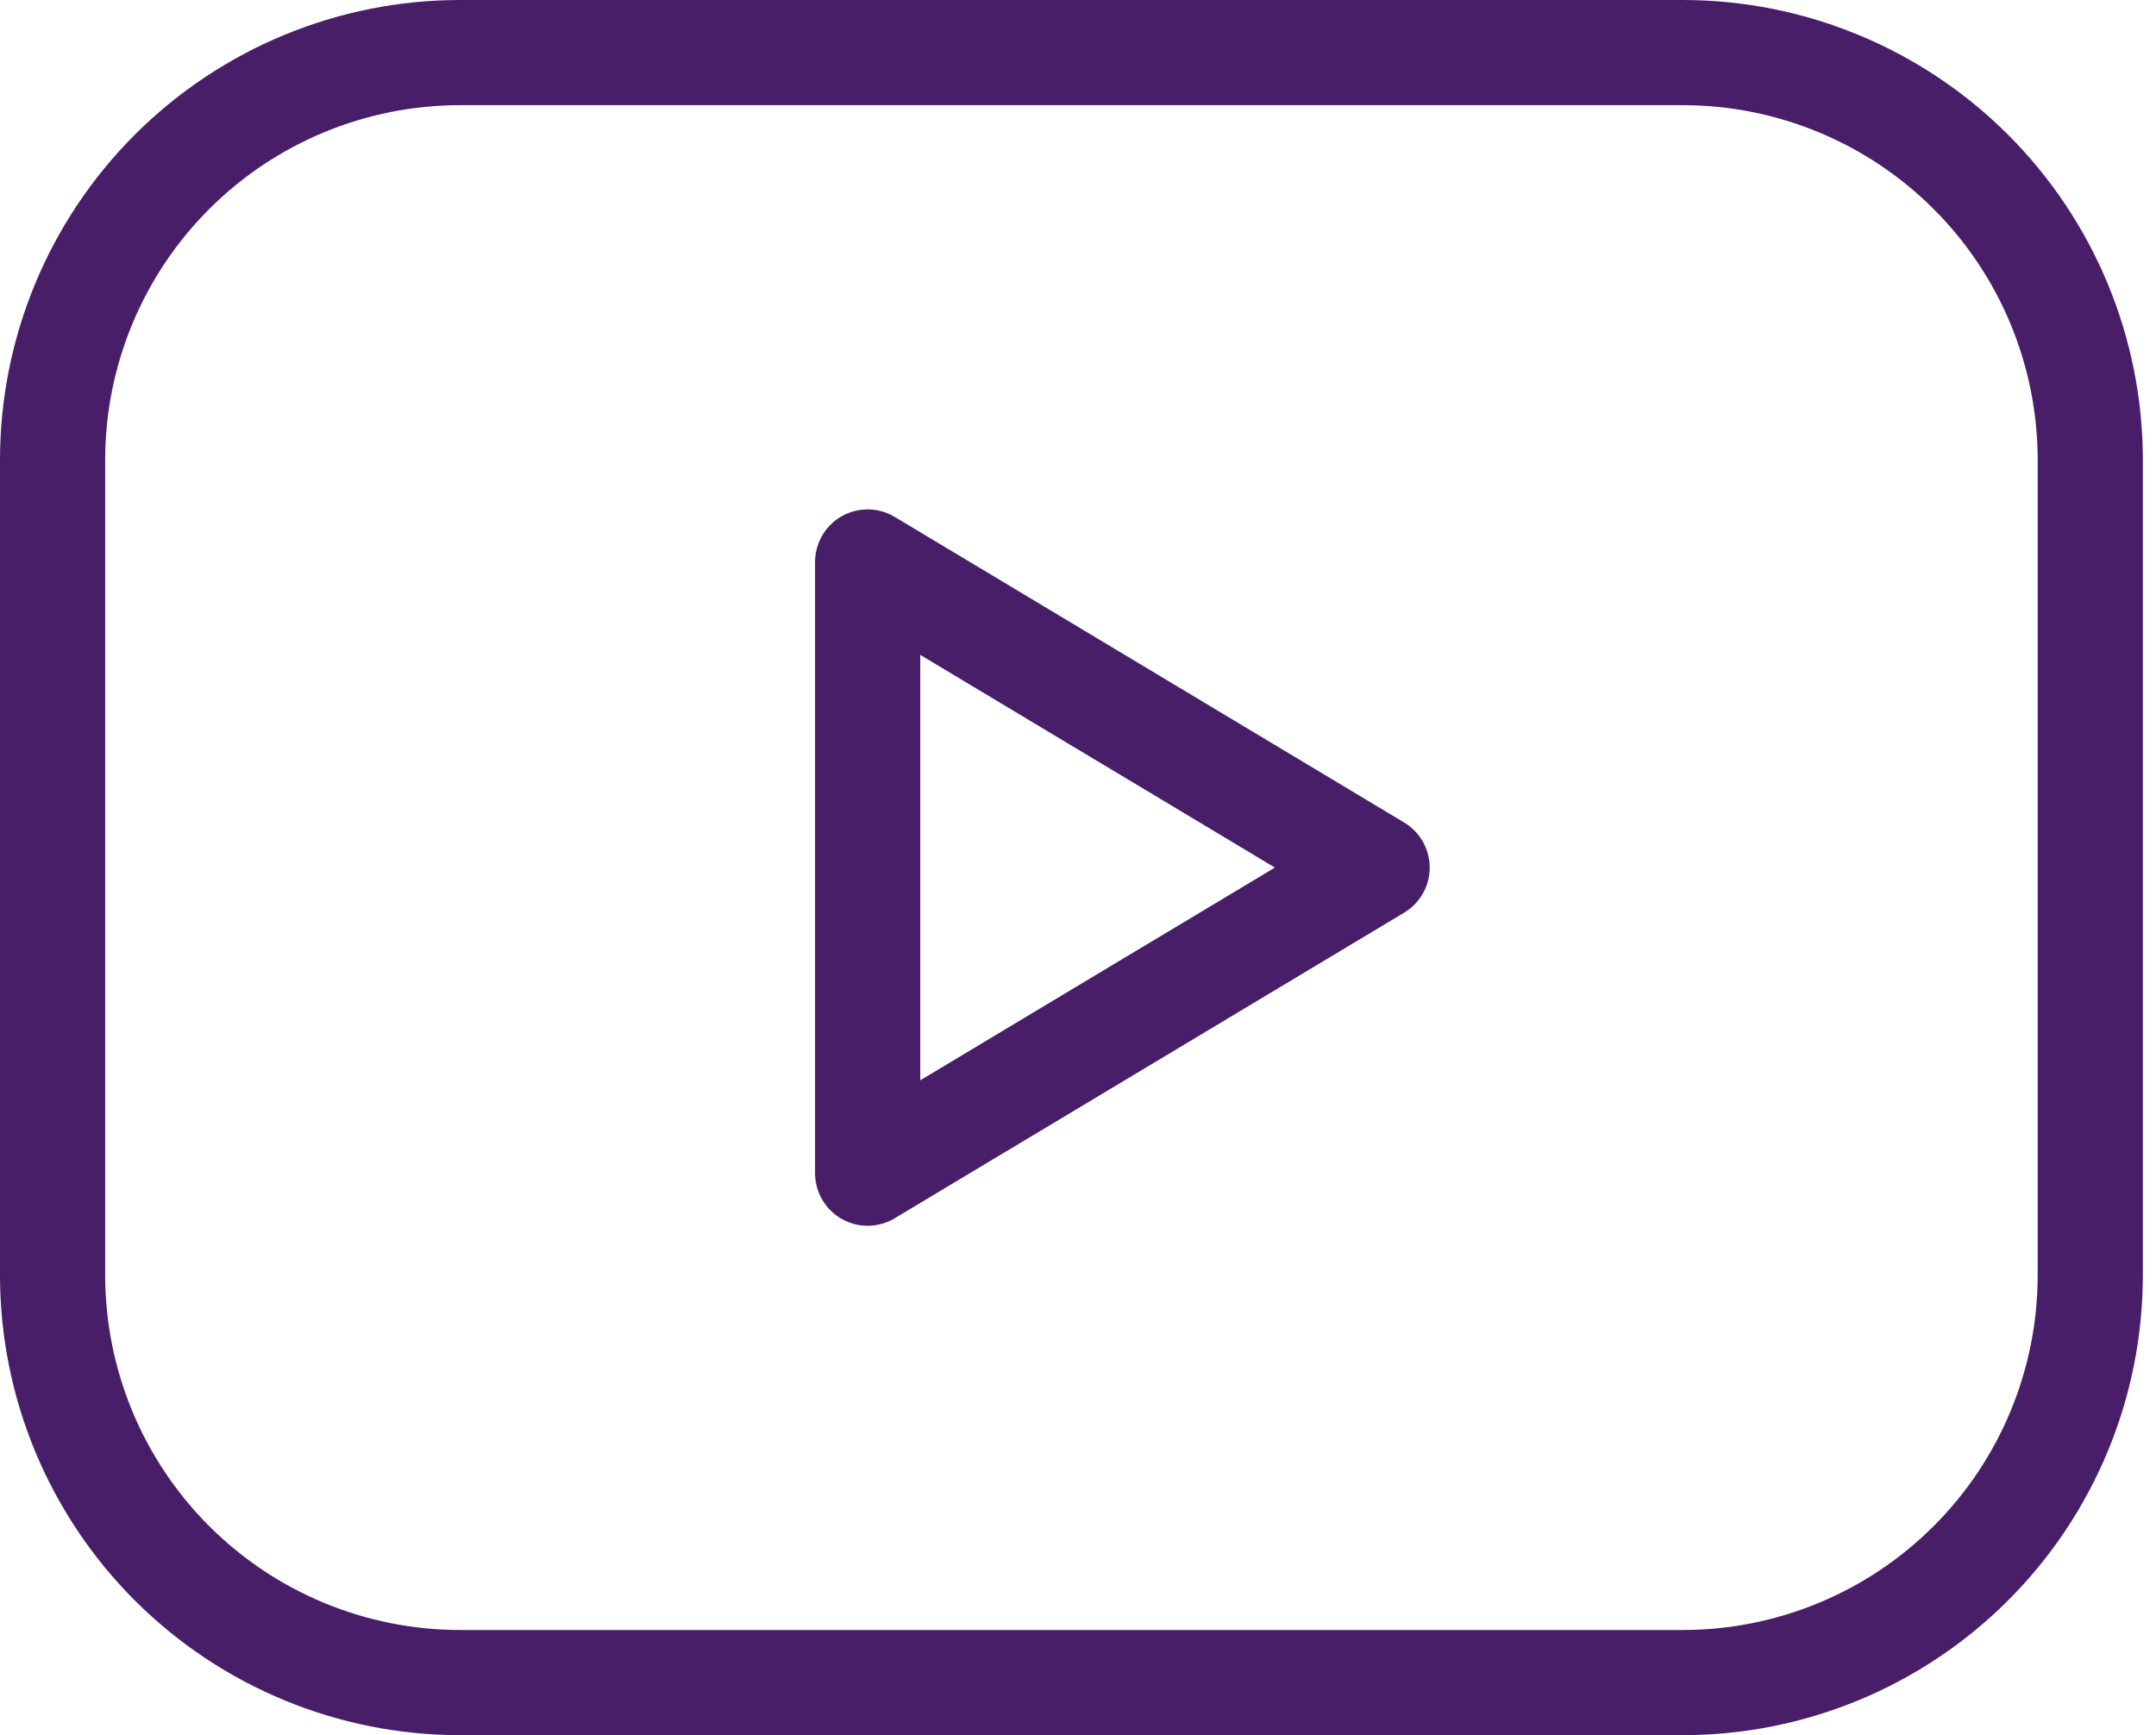
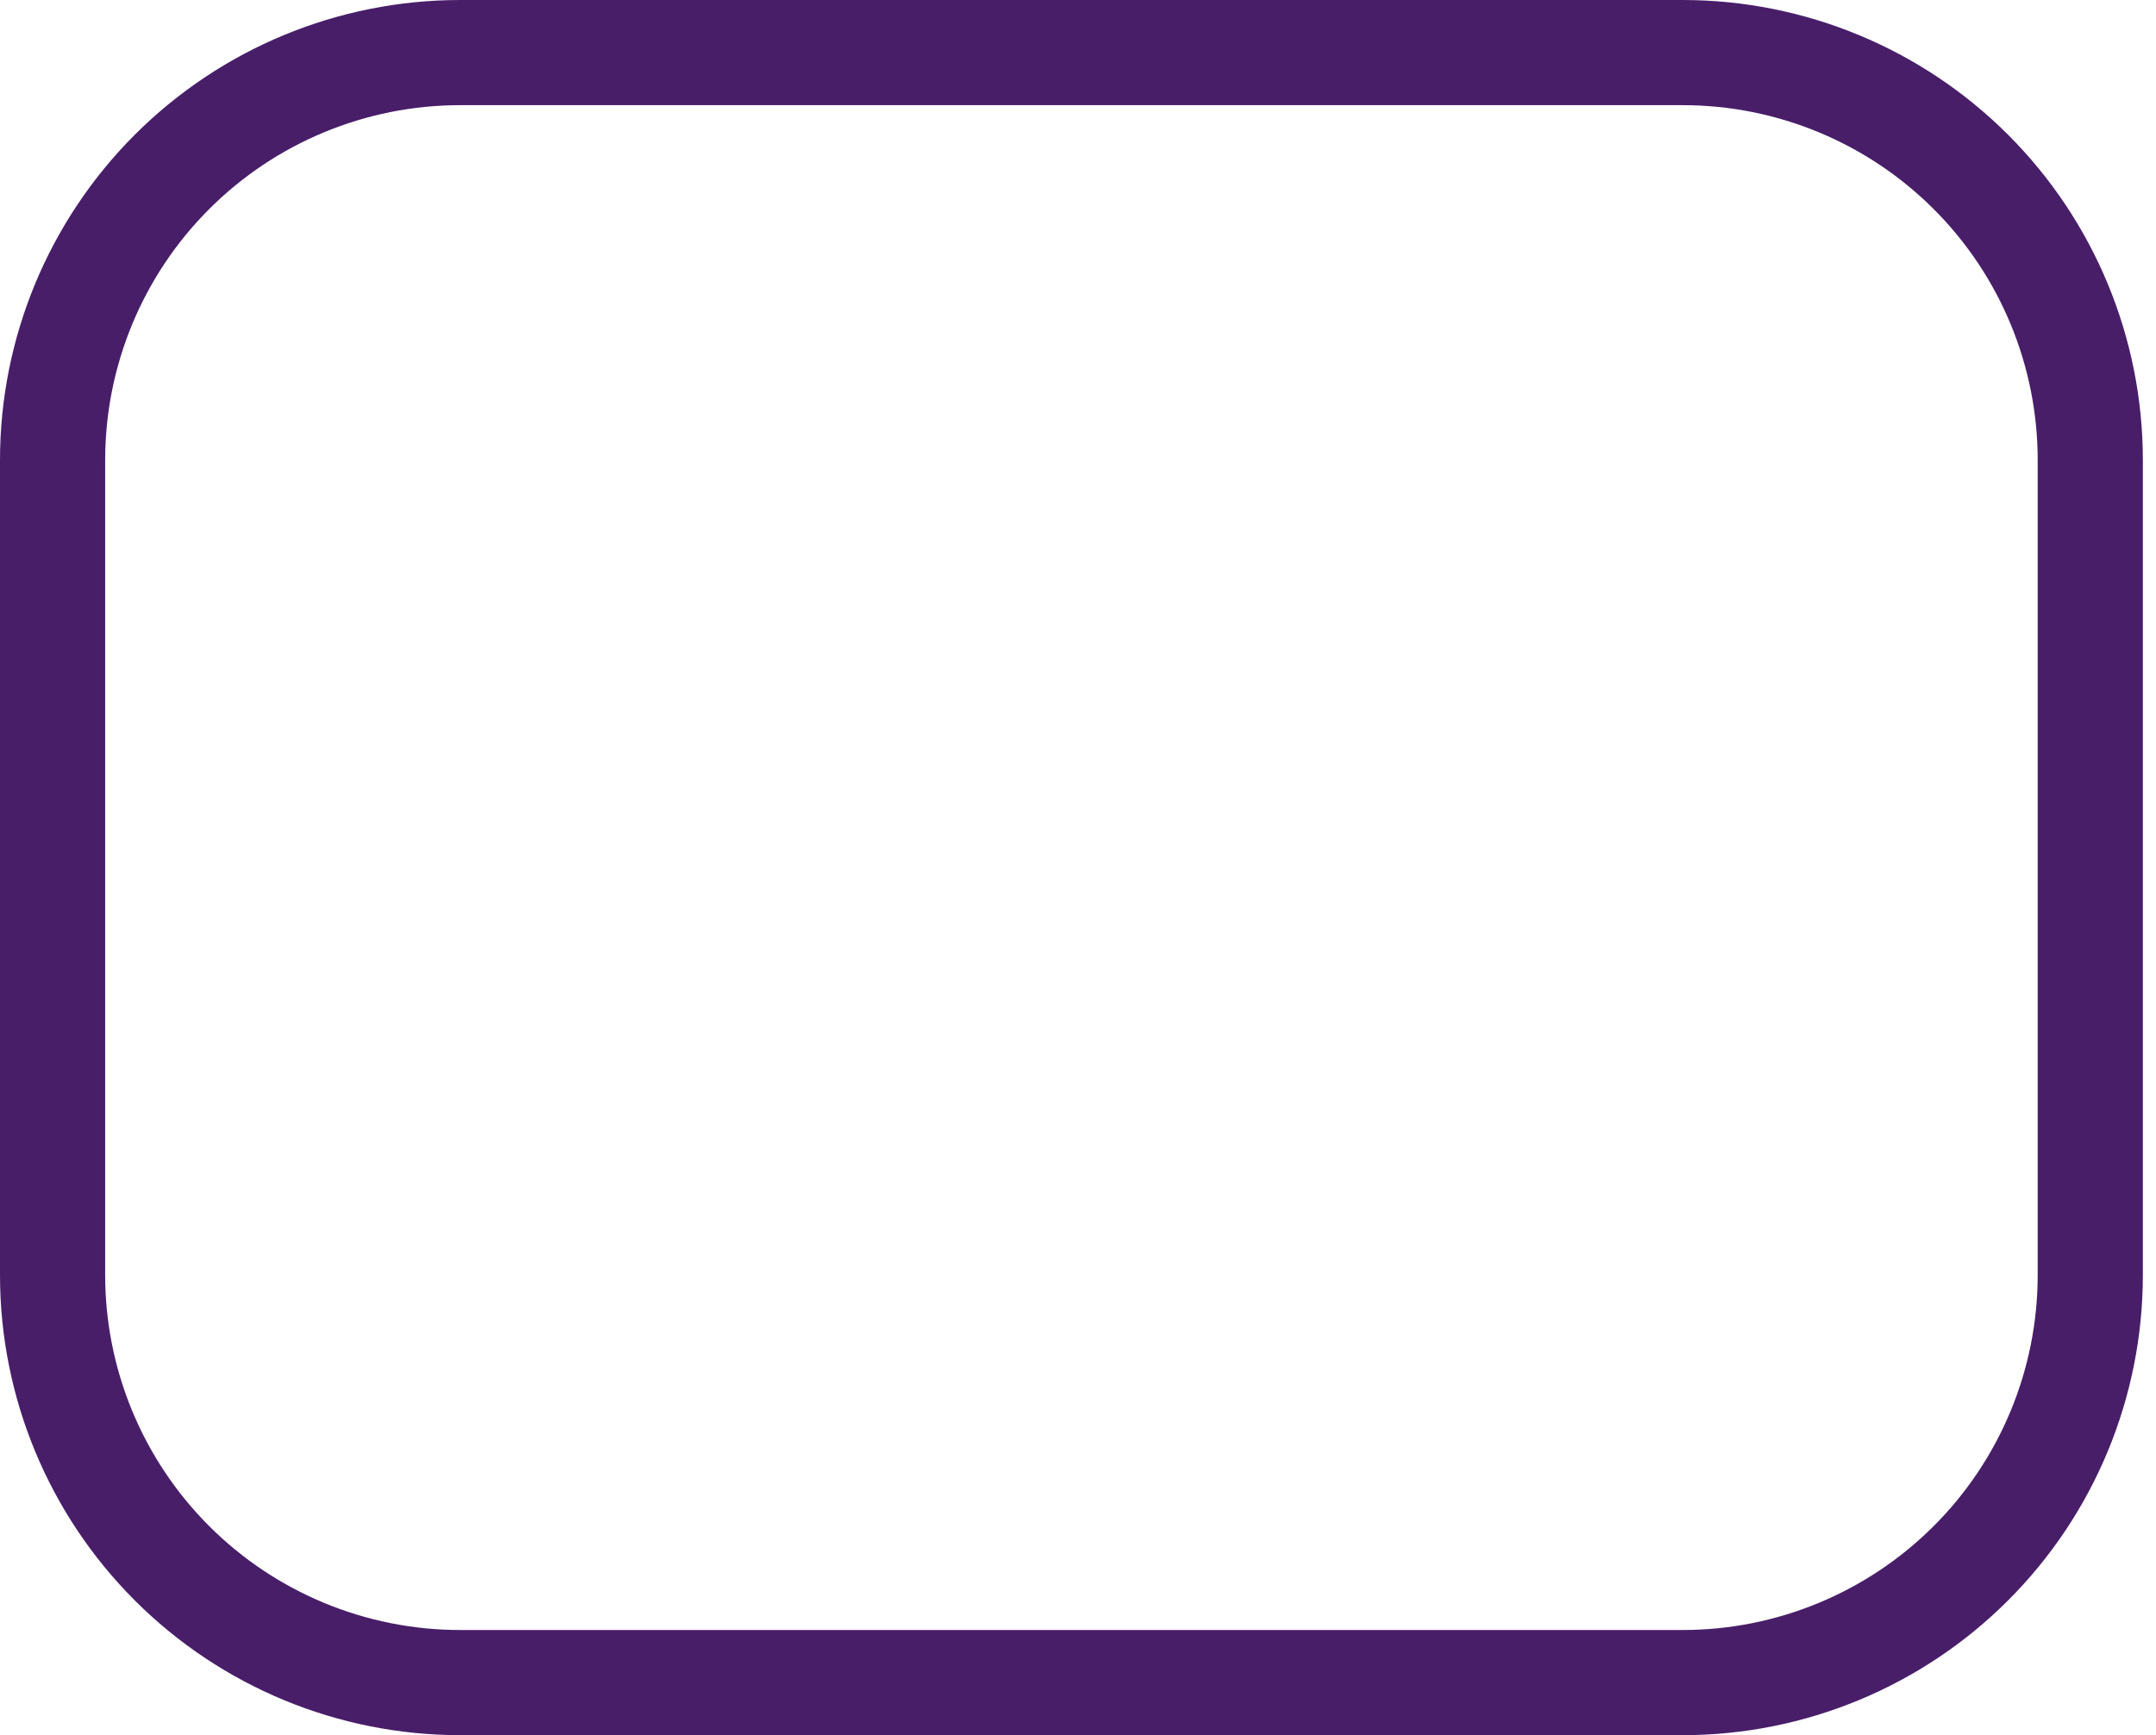
<svg xmlns="http://www.w3.org/2000/svg" width="41" height="33" viewBox="0 0 41 33" fill="none">
  <path d="M1 8.75C1 6.695 1.817 4.723 3.27 3.27C4.723 1.817 6.695 1 8.75 1H32C34.055 1 36.027 1.817 37.48 3.27C38.934 4.723 39.75 6.695 39.75 8.75V24.25C39.75 26.305 38.934 28.277 37.48 29.73C36.027 31.183 34.055 32 32 32H8.75C6.695 32 4.723 31.183 3.27 29.73C1.817 28.277 1 26.305 1 24.25V8.75Z" stroke="#481E69" stroke-width="2" stroke-linecap="round" stroke-linejoin="round" />
-   <path d="M16.5 10.688L26.188 16.5L16.5 22.312V10.688Z" stroke="#481E69" stroke-width="2" stroke-linecap="round" stroke-linejoin="round" />
</svg>